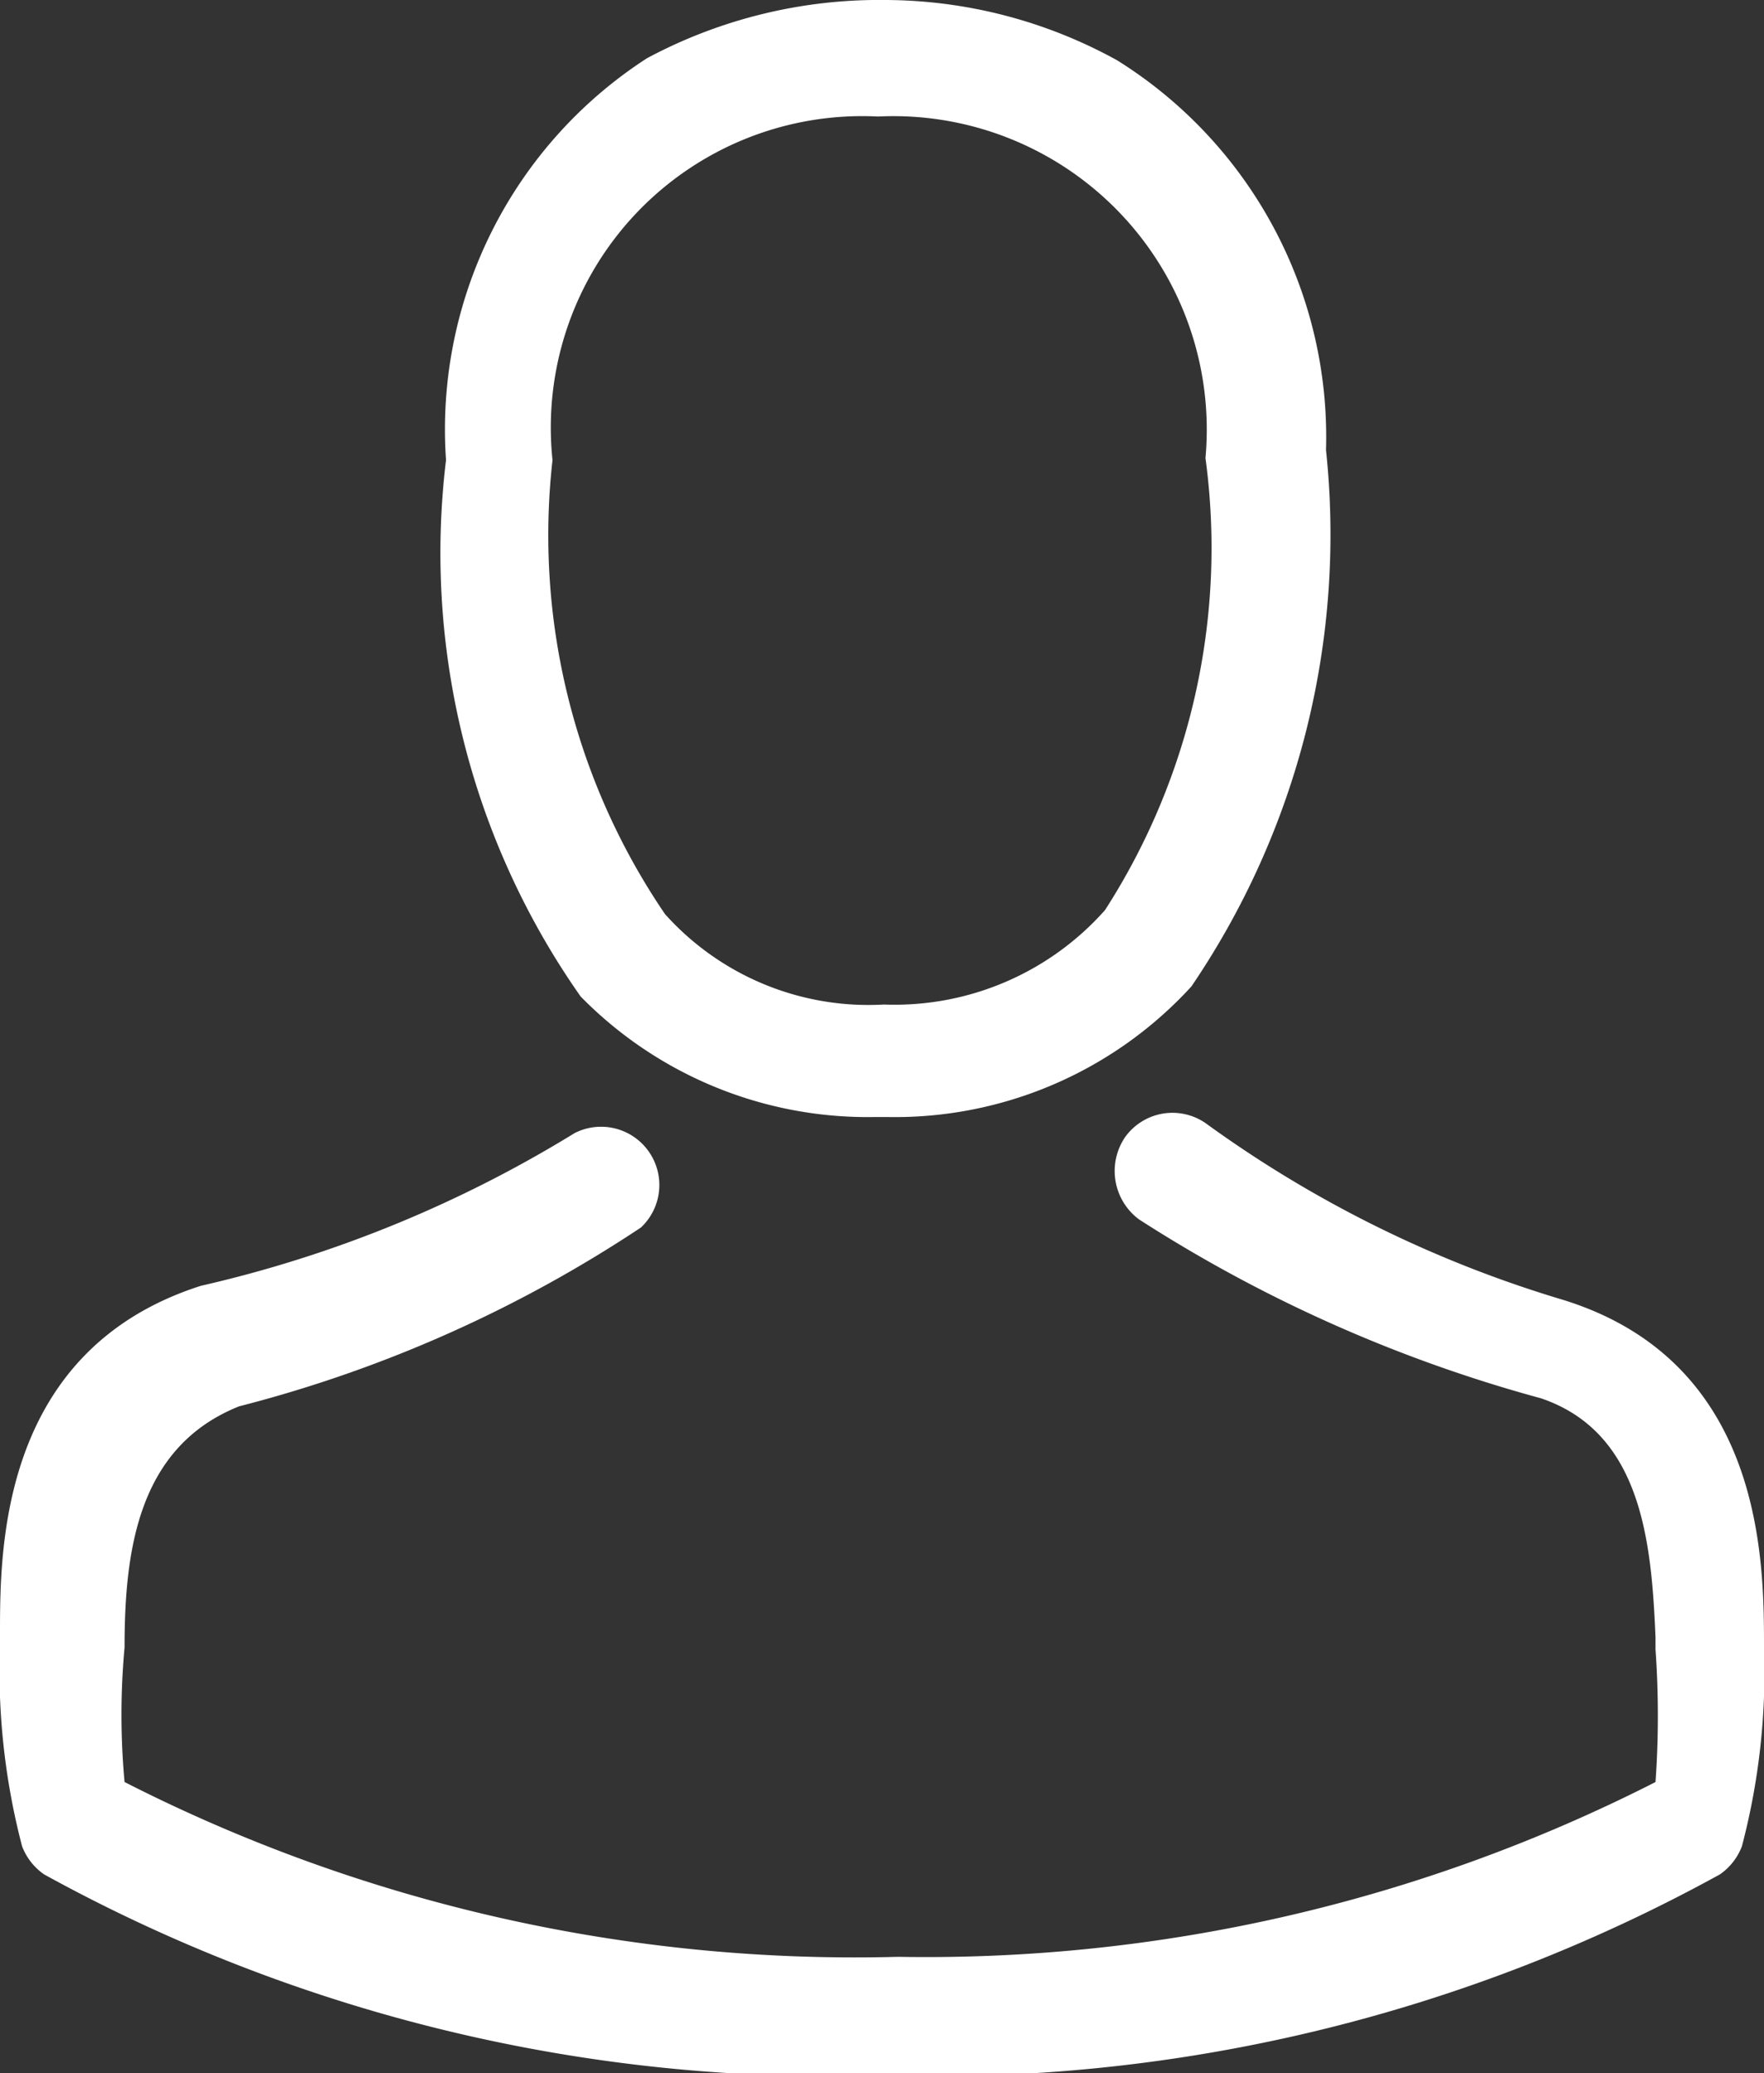
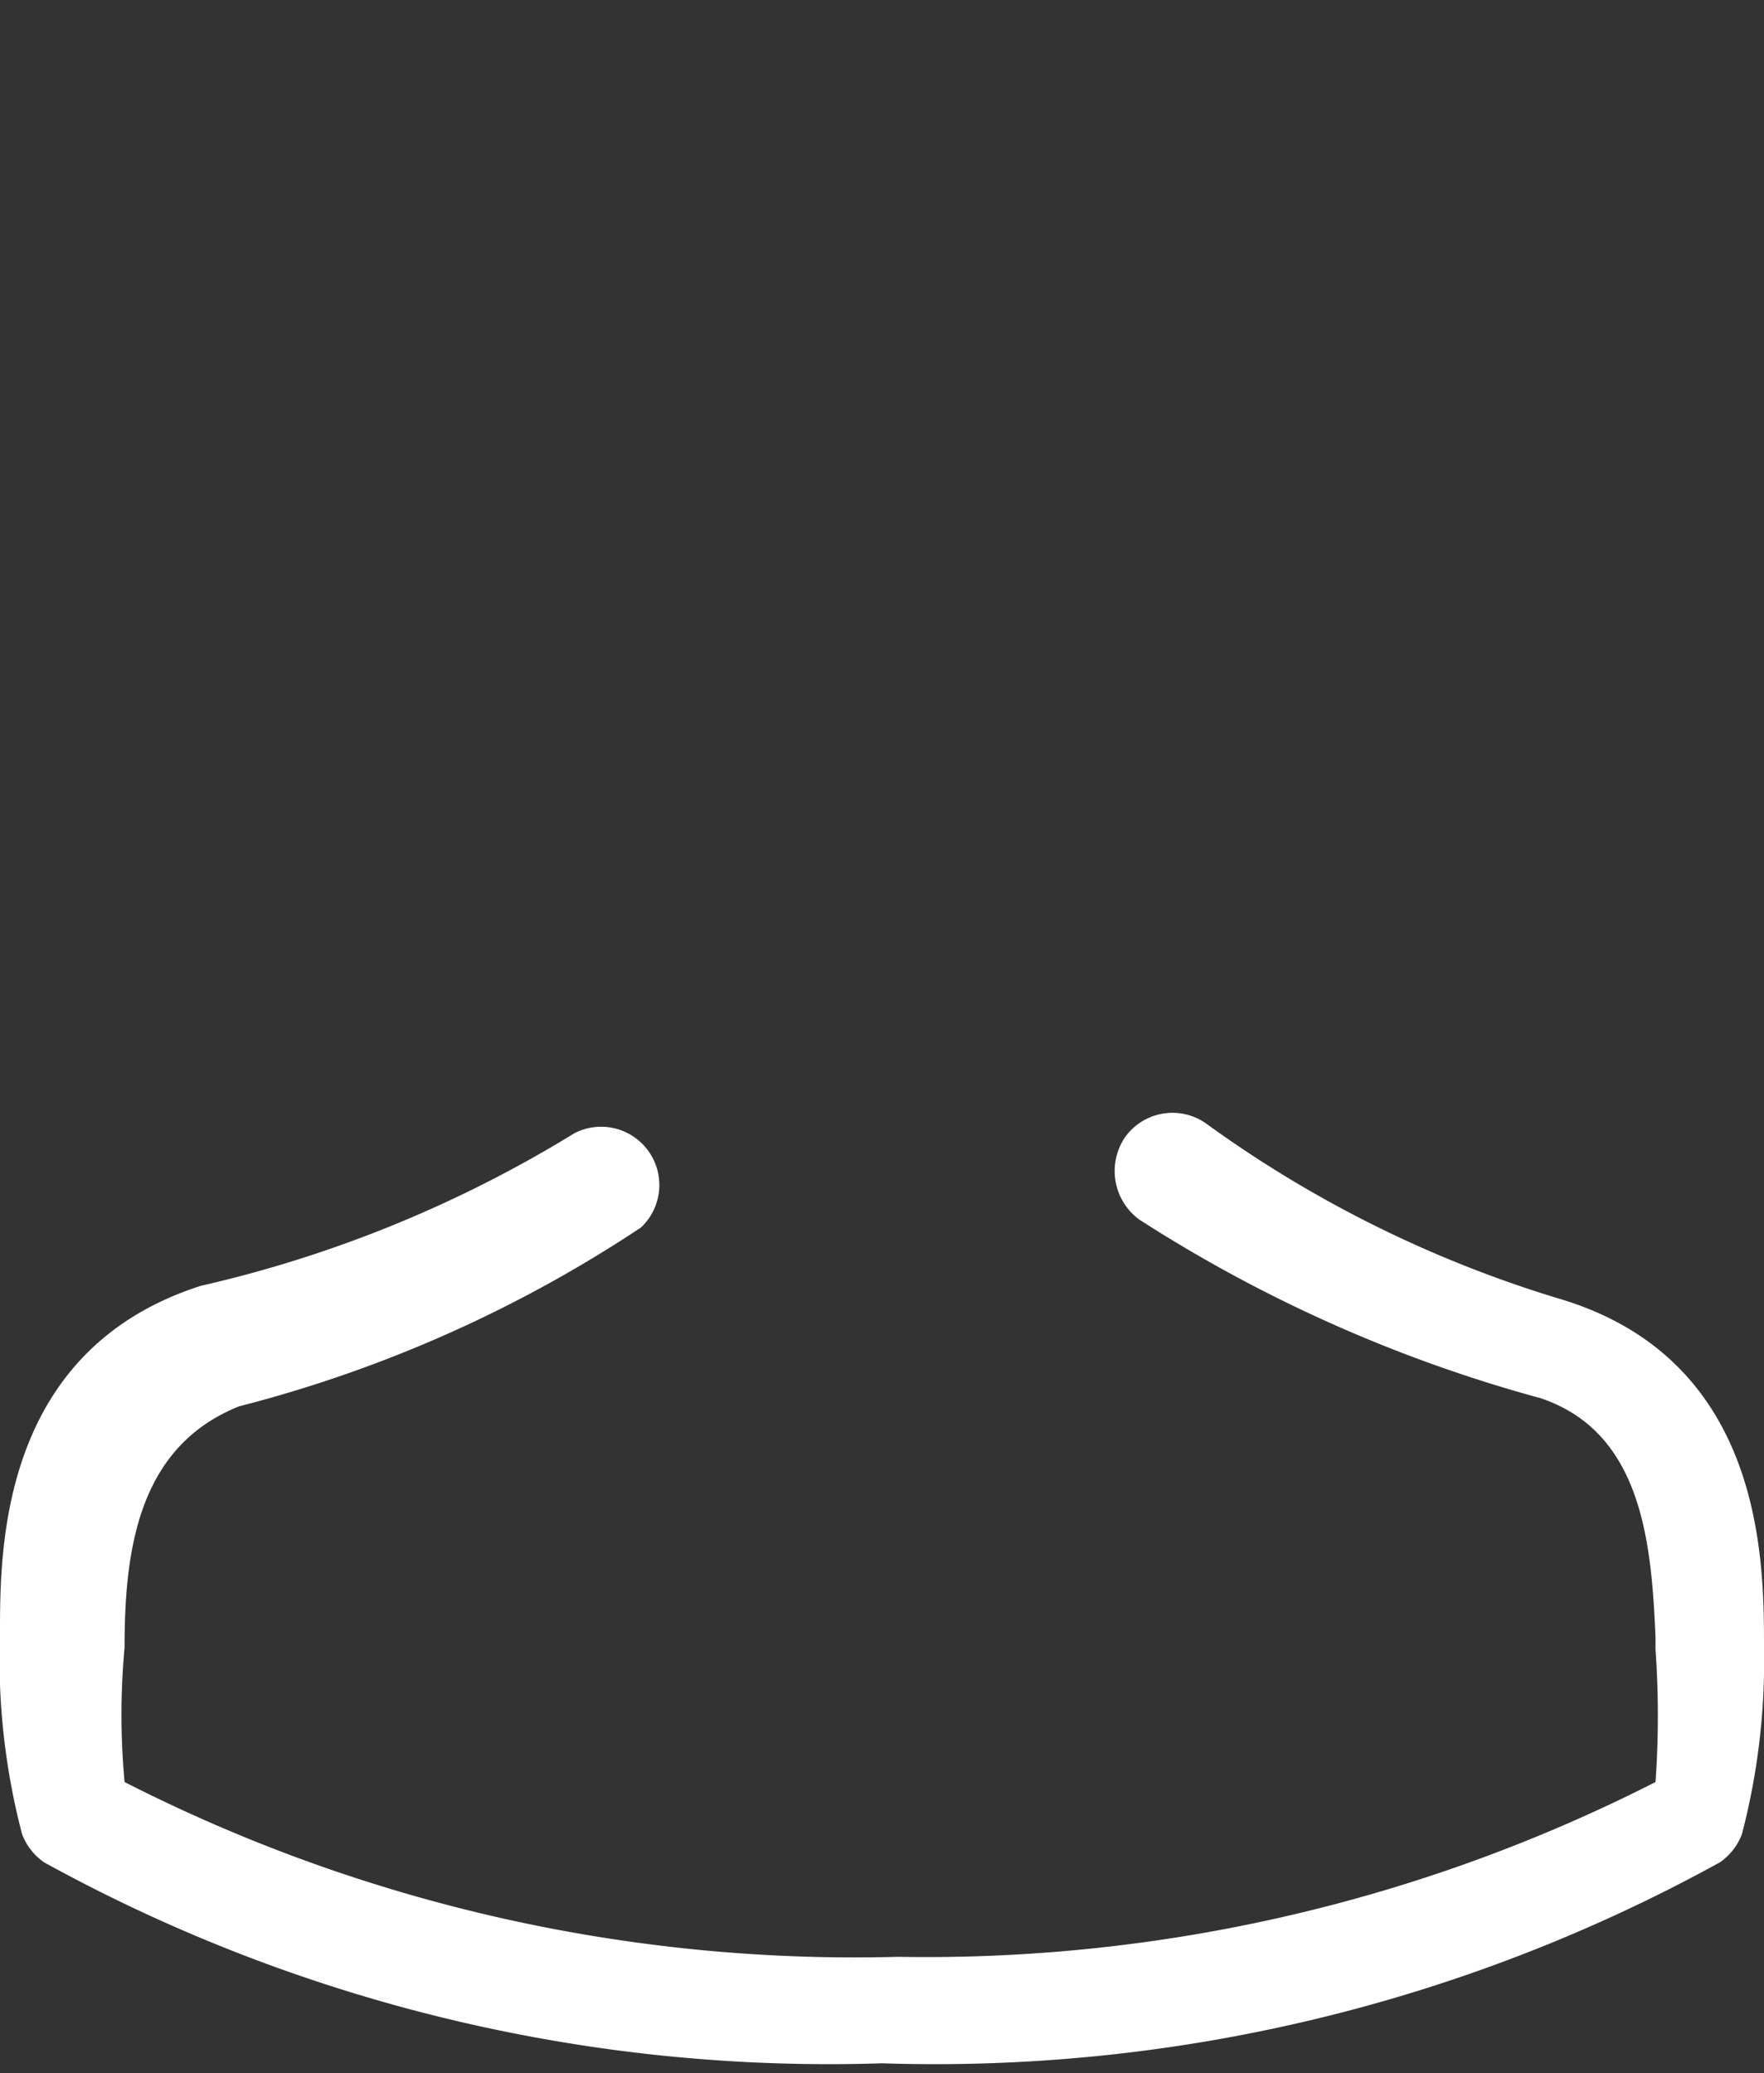
<svg xmlns="http://www.w3.org/2000/svg" viewBox="0 0 8.78 10.32">
  <rect x="0" y="0" width="8.78" height="10.32" fill="#333333" stroke="none" />
  <defs>
    <style>.cls-1{fill:#fff;}</style>
  </defs>
  <title>Asset 43</title>
  <g id="Layer_2" data-name="Layer 2">
    <g id="Layer_1-2" data-name="Layer 1">
-       <path class="cls-1" d="M4.35,5.56h.07a2,2,0,0,0,1.51-.65A4,4,0,0,0,6.6,2.24,2.21,2.21,0,0,0,5.56.3,2.4,2.4,0,0,0,4.41,0h0A2.45,2.45,0,0,0,3.22.29a2.2,2.2,0,0,0-1,2,3.84,3.84,0,0,0,.67,2.67A2,2,0,0,0,4.35,5.56ZM2.75,2.29h0A1.55,1.55,0,0,1,4.37.58h0A1.56,1.56,0,0,1,6,2.28H6A3.33,3.33,0,0,1,5.5,4.53,1.4,1.4,0,0,1,4.4,5h0a1.36,1.36,0,0,1-1.09-.45A3.35,3.35,0,0,1,2.75,2.29Z" />
-       <path class="cls-1" d="M8.78,8.2h0s0,0,0,0c0-.43,0-1.42-1-1.73h0A5.9,5.9,0,0,1,6,5.59a.29.29,0,0,0-.4.07.3.3,0,0,0,.07.41,7.16,7.16,0,0,0,2,.89c.5.17.55.71.57,1.19v.06a4.68,4.68,0,0,1,0,.66,8,8,0,0,1-3.77.87A8,8,0,0,1,.62,8.87a3.66,3.66,0,0,1,0-.67v0c0-.49.07-1,.57-1.2a6.55,6.55,0,0,0,2-.89.29.29,0,0,0-.33-.47A6.17,6.17,0,0,1,1,6.4H1C0,6.72,0,7.71,0,8.13v.06H0a3.44,3.44,0,0,0,.11,1,.3.3,0,0,0,.11.14,8.1,8.1,0,0,0,4.17,1,8.1,8.1,0,0,0,4.17-1,.3.3,0,0,0,.11-.14A3.41,3.41,0,0,0,8.78,8.2Z" />
+       <path class="cls-1" d="M8.78,8.2h0s0,0,0,0c0-.43,0-1.42-1-1.73h0A5.9,5.9,0,0,1,6,5.59a.29.29,0,0,0-.4.07.3.3,0,0,0,.07.41,7.16,7.16,0,0,0,2,.89c.5.17.55.71.57,1.19v.06a4.68,4.68,0,0,1,0,.66,8,8,0,0,1-3.77.87A8,8,0,0,1,.62,8.87a3.66,3.66,0,0,1,0-.67v0c0-.49.07-1,.57-1.2a6.55,6.55,0,0,0,2-.89.29.29,0,0,0-.33-.47A6.17,6.17,0,0,1,1,6.4H1C0,6.72,0,7.71,0,8.13H0a3.44,3.44,0,0,0,.11,1,.3.3,0,0,0,.11.14,8.1,8.1,0,0,0,4.17,1,8.1,8.1,0,0,0,4.17-1,.3.3,0,0,0,.11-.14A3.41,3.41,0,0,0,8.78,8.2Z" />
    </g>
  </g>
</svg>